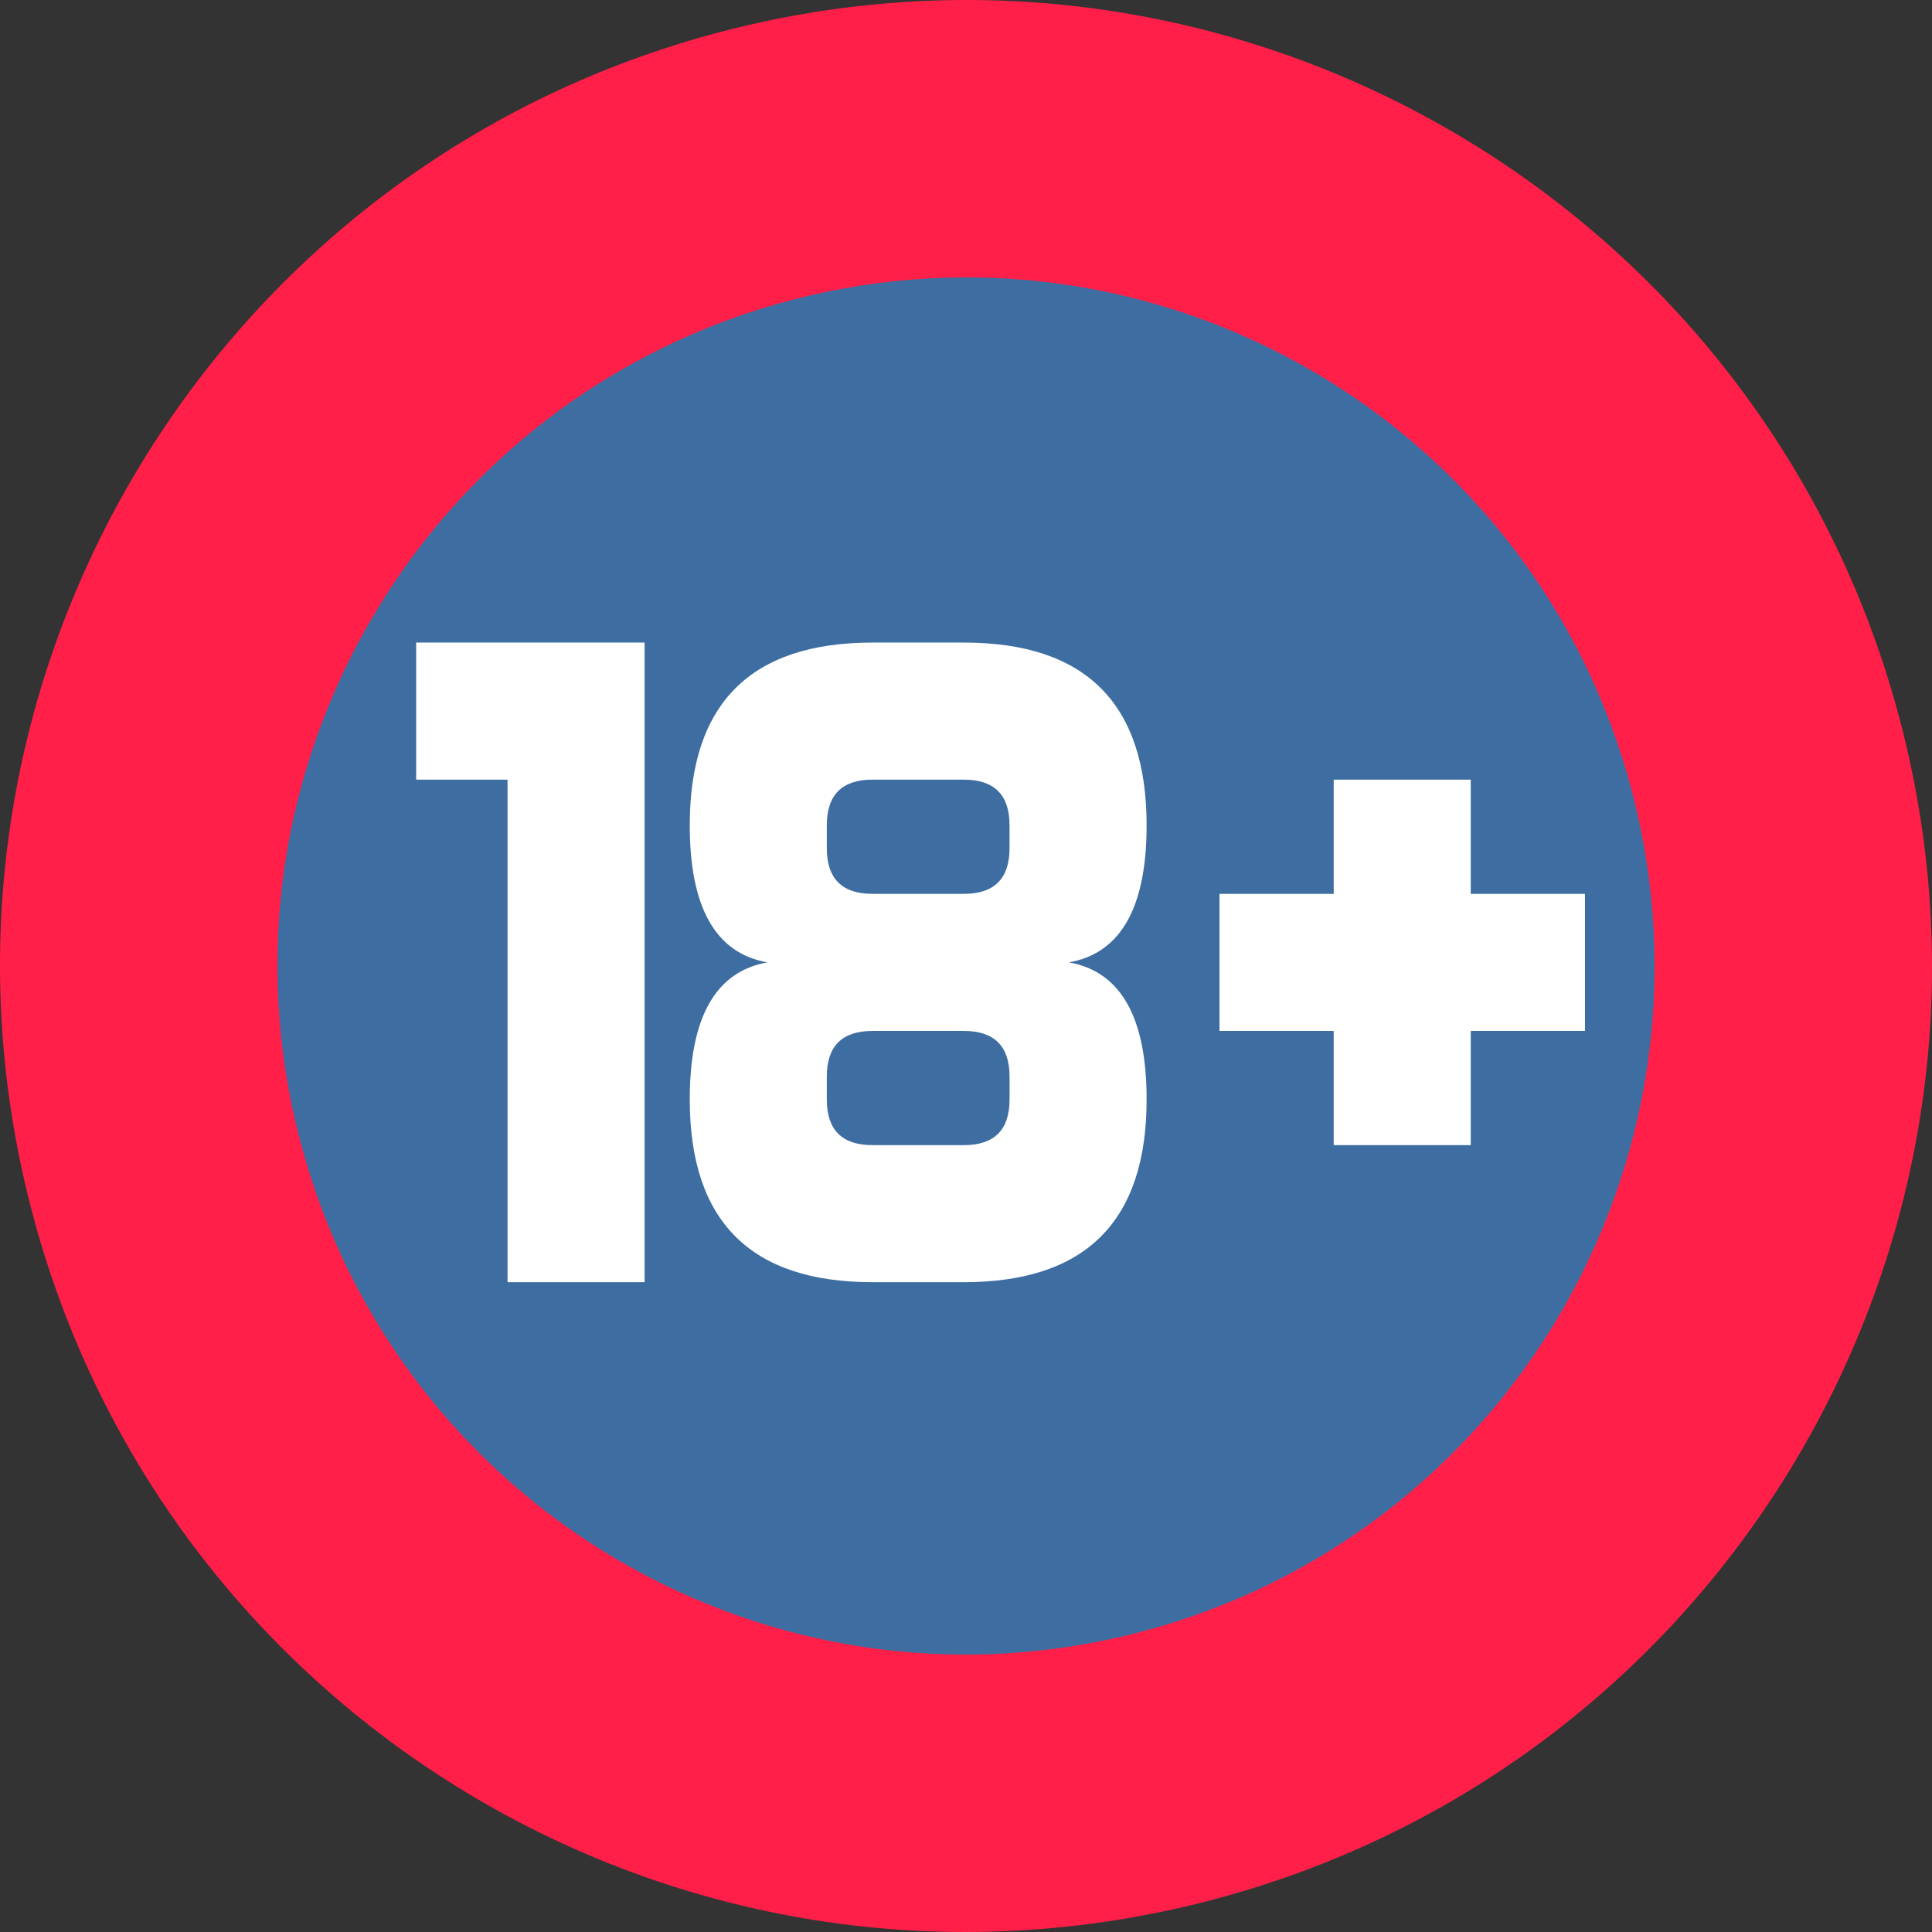
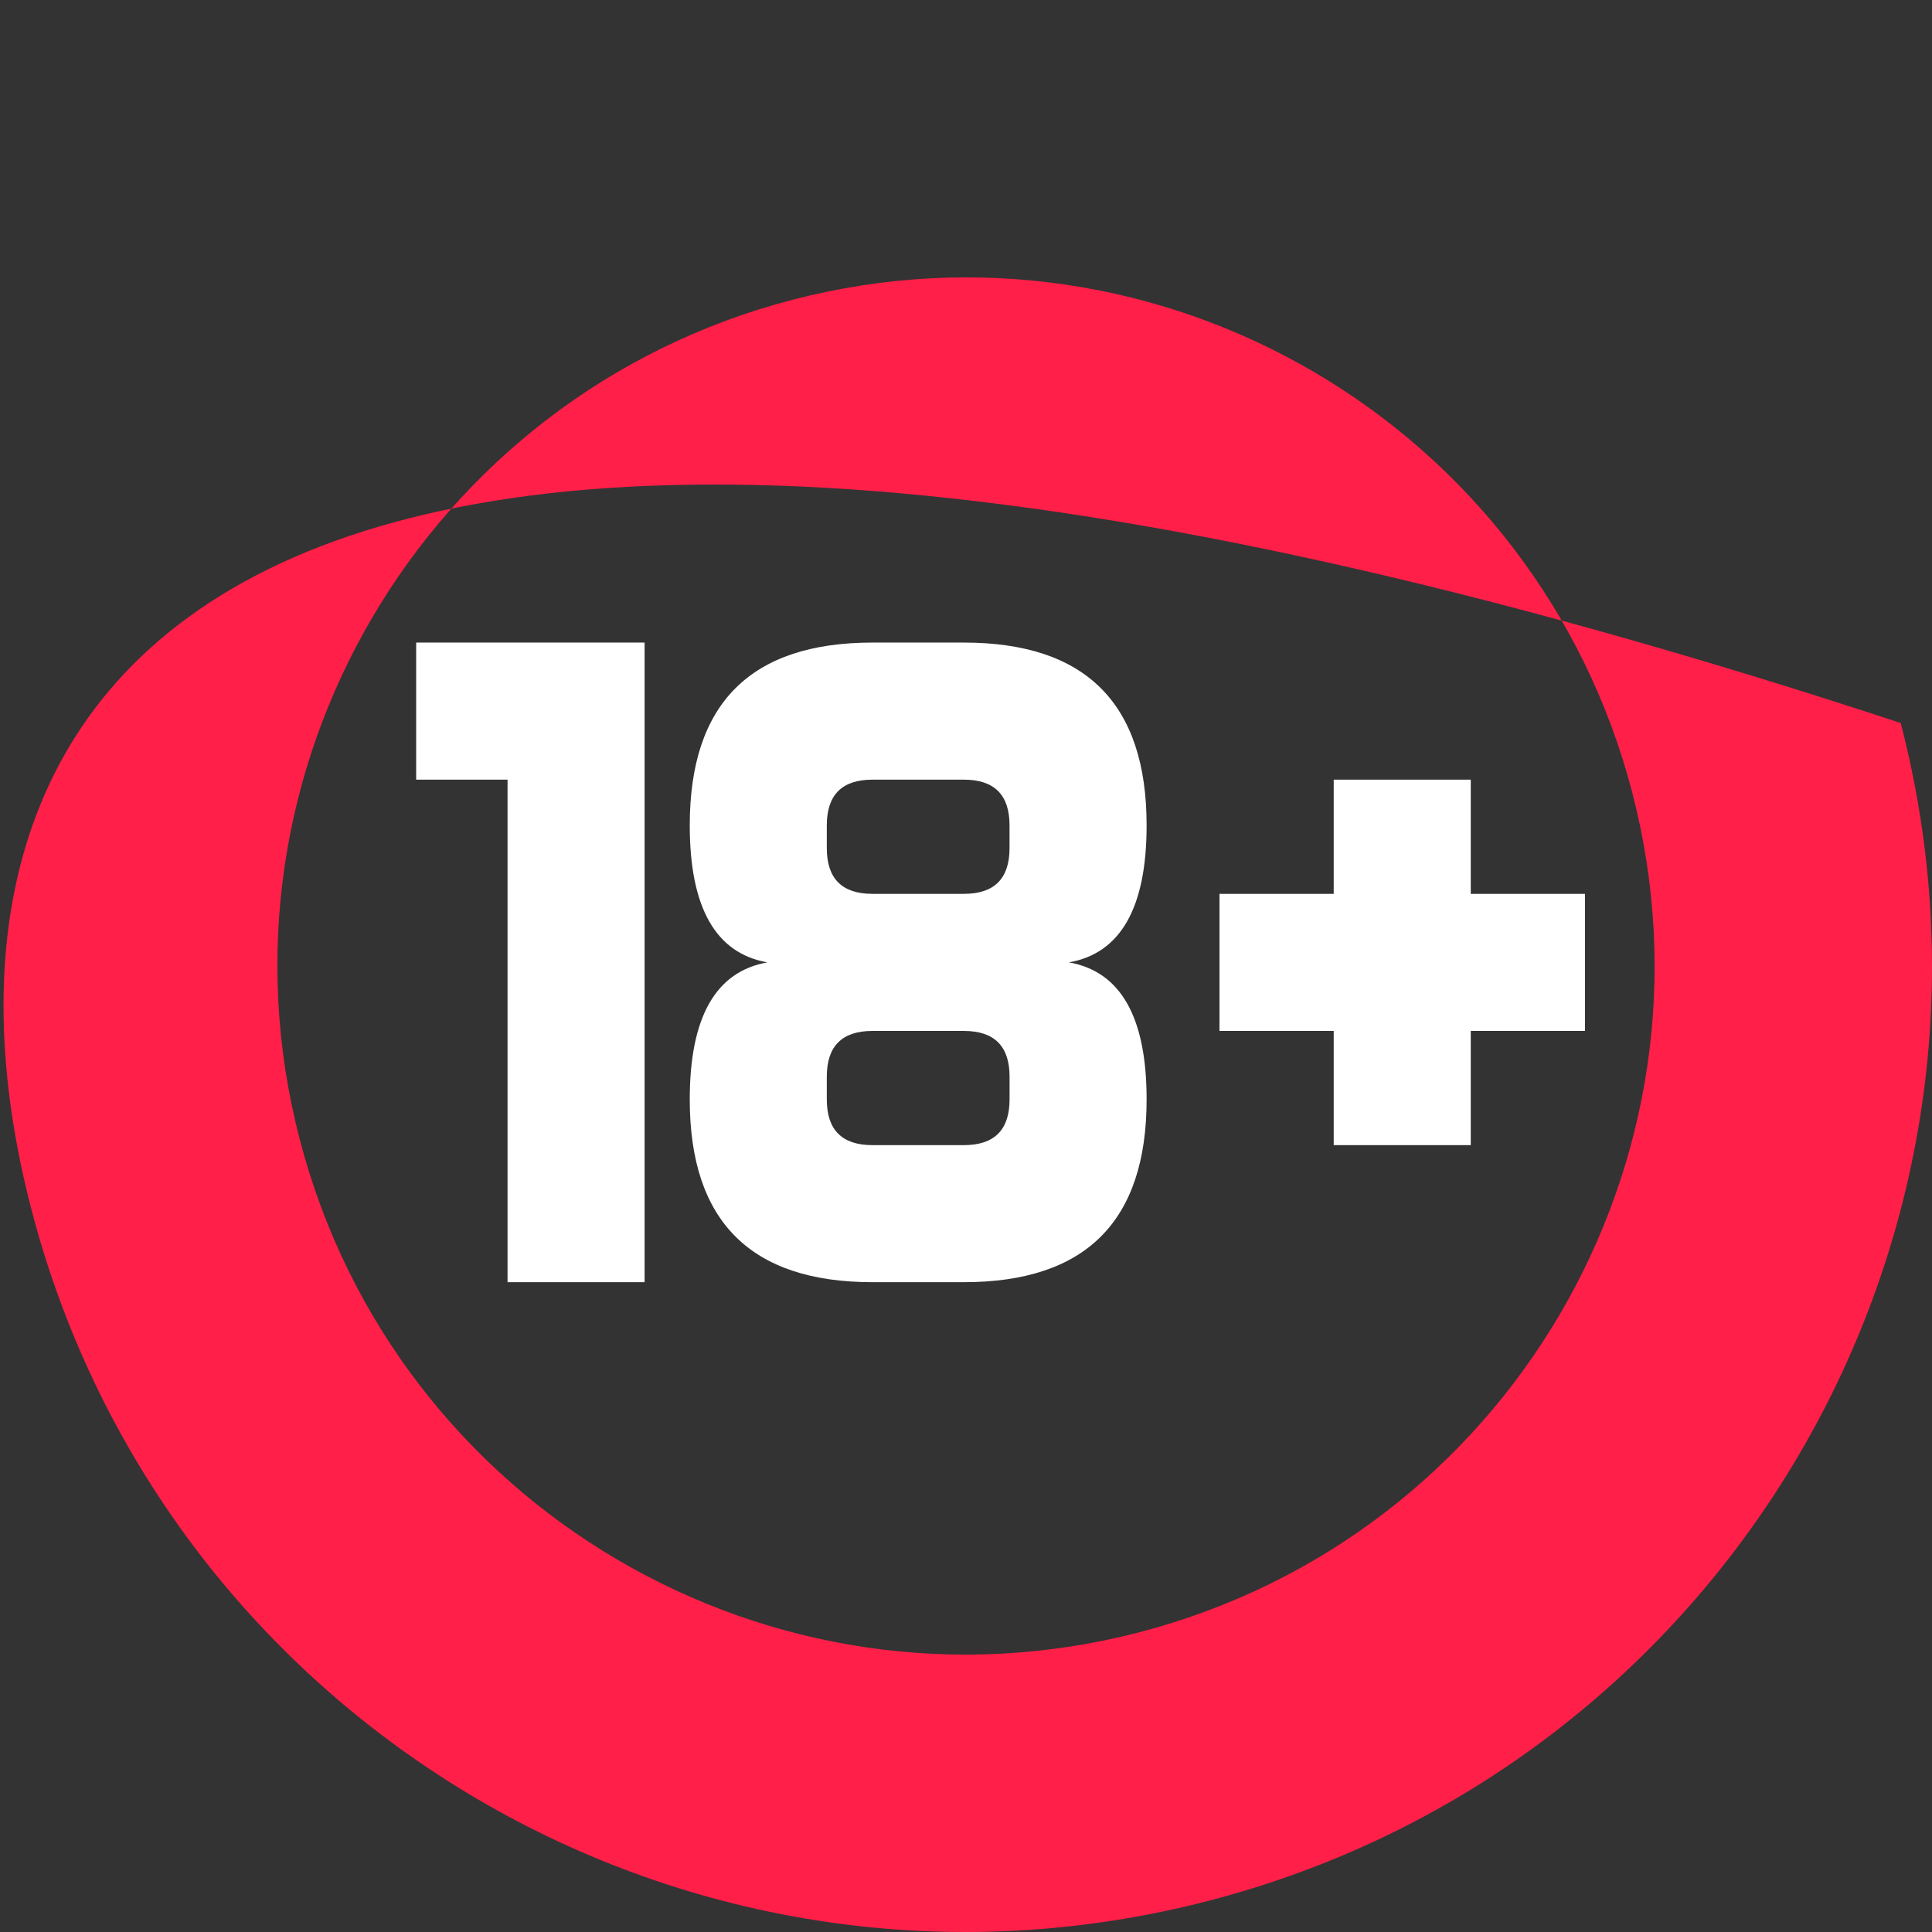
<svg xmlns="http://www.w3.org/2000/svg" width="64" height="64" viewBox="0 0 64 64" fill="none">
  <rect x="0" y="0" width="64" height="64" fill="#333333" stroke="none" />
-   <ellipse cx="32" cy="32" rx="29" ry="28" fill="#3D6DA1" />
-   <path d="M1.037 40.05C5.483 57.15 22.95 67.409 40.05 62.963C57.15 58.517 67.409 41.05 62.963 23.95C58.517 6.85 41.05 -3.409 23.95 1.037C6.85 5.483 -3.409 22.95 1.037 40.05ZM54.072 26.262C57.241 38.452 49.928 50.903 37.738 54.072C25.548 57.241 13.097 49.928 9.928 37.738C6.759 25.548 14.072 13.097 26.262 9.928C38.452 6.759 50.903 14.072 54.072 26.262Z" fill="#FF1F48" />
+   <path d="M1.037 40.05C5.483 57.15 22.95 67.409 40.05 62.963C57.15 58.517 67.409 41.05 62.963 23.95C6.85 5.483 -3.409 22.95 1.037 40.05ZM54.072 26.262C57.241 38.452 49.928 50.903 37.738 54.072C25.548 57.241 13.097 49.928 9.928 37.738C6.759 25.548 14.072 13.097 26.262 9.928C38.452 6.759 50.903 14.072 54.072 26.262Z" fill="#FF1F48" />
  <path d="M16.813 25.827H13.786V21.286H21.353V42.474H16.813V25.827ZM22.849 27.34C22.849 23.304 24.866 21.286 28.902 21.286H31.929C35.965 21.286 37.983 23.304 37.983 27.34C37.983 30.064 37.125 31.578 35.41 31.88C37.125 32.183 37.983 33.697 37.983 36.421C37.983 40.457 35.965 42.474 31.929 42.474H28.902C24.866 42.474 22.849 40.457 22.849 36.421C22.849 33.697 23.706 32.183 25.421 31.88C23.706 31.578 22.849 30.064 22.849 27.34ZM31.929 29.61C32.938 29.61 33.442 29.106 33.442 28.097V27.34C33.442 26.331 32.938 25.827 31.929 25.827H28.902C27.893 25.827 27.389 26.331 27.389 27.34V28.097C27.389 29.106 27.893 29.61 28.902 29.61H31.929ZM28.902 34.151C27.893 34.151 27.389 34.655 27.389 35.664V36.421C27.389 37.43 27.893 37.934 28.902 37.934H31.929C32.938 37.934 33.443 37.43 33.443 36.421V35.664C33.443 34.655 32.938 34.151 31.929 34.151H28.902ZM44.181 29.61V25.827H48.721V29.61H52.505V34.151H48.721V37.934H44.181V34.151H40.397V29.61H44.181Z" fill="white" />
</svg>